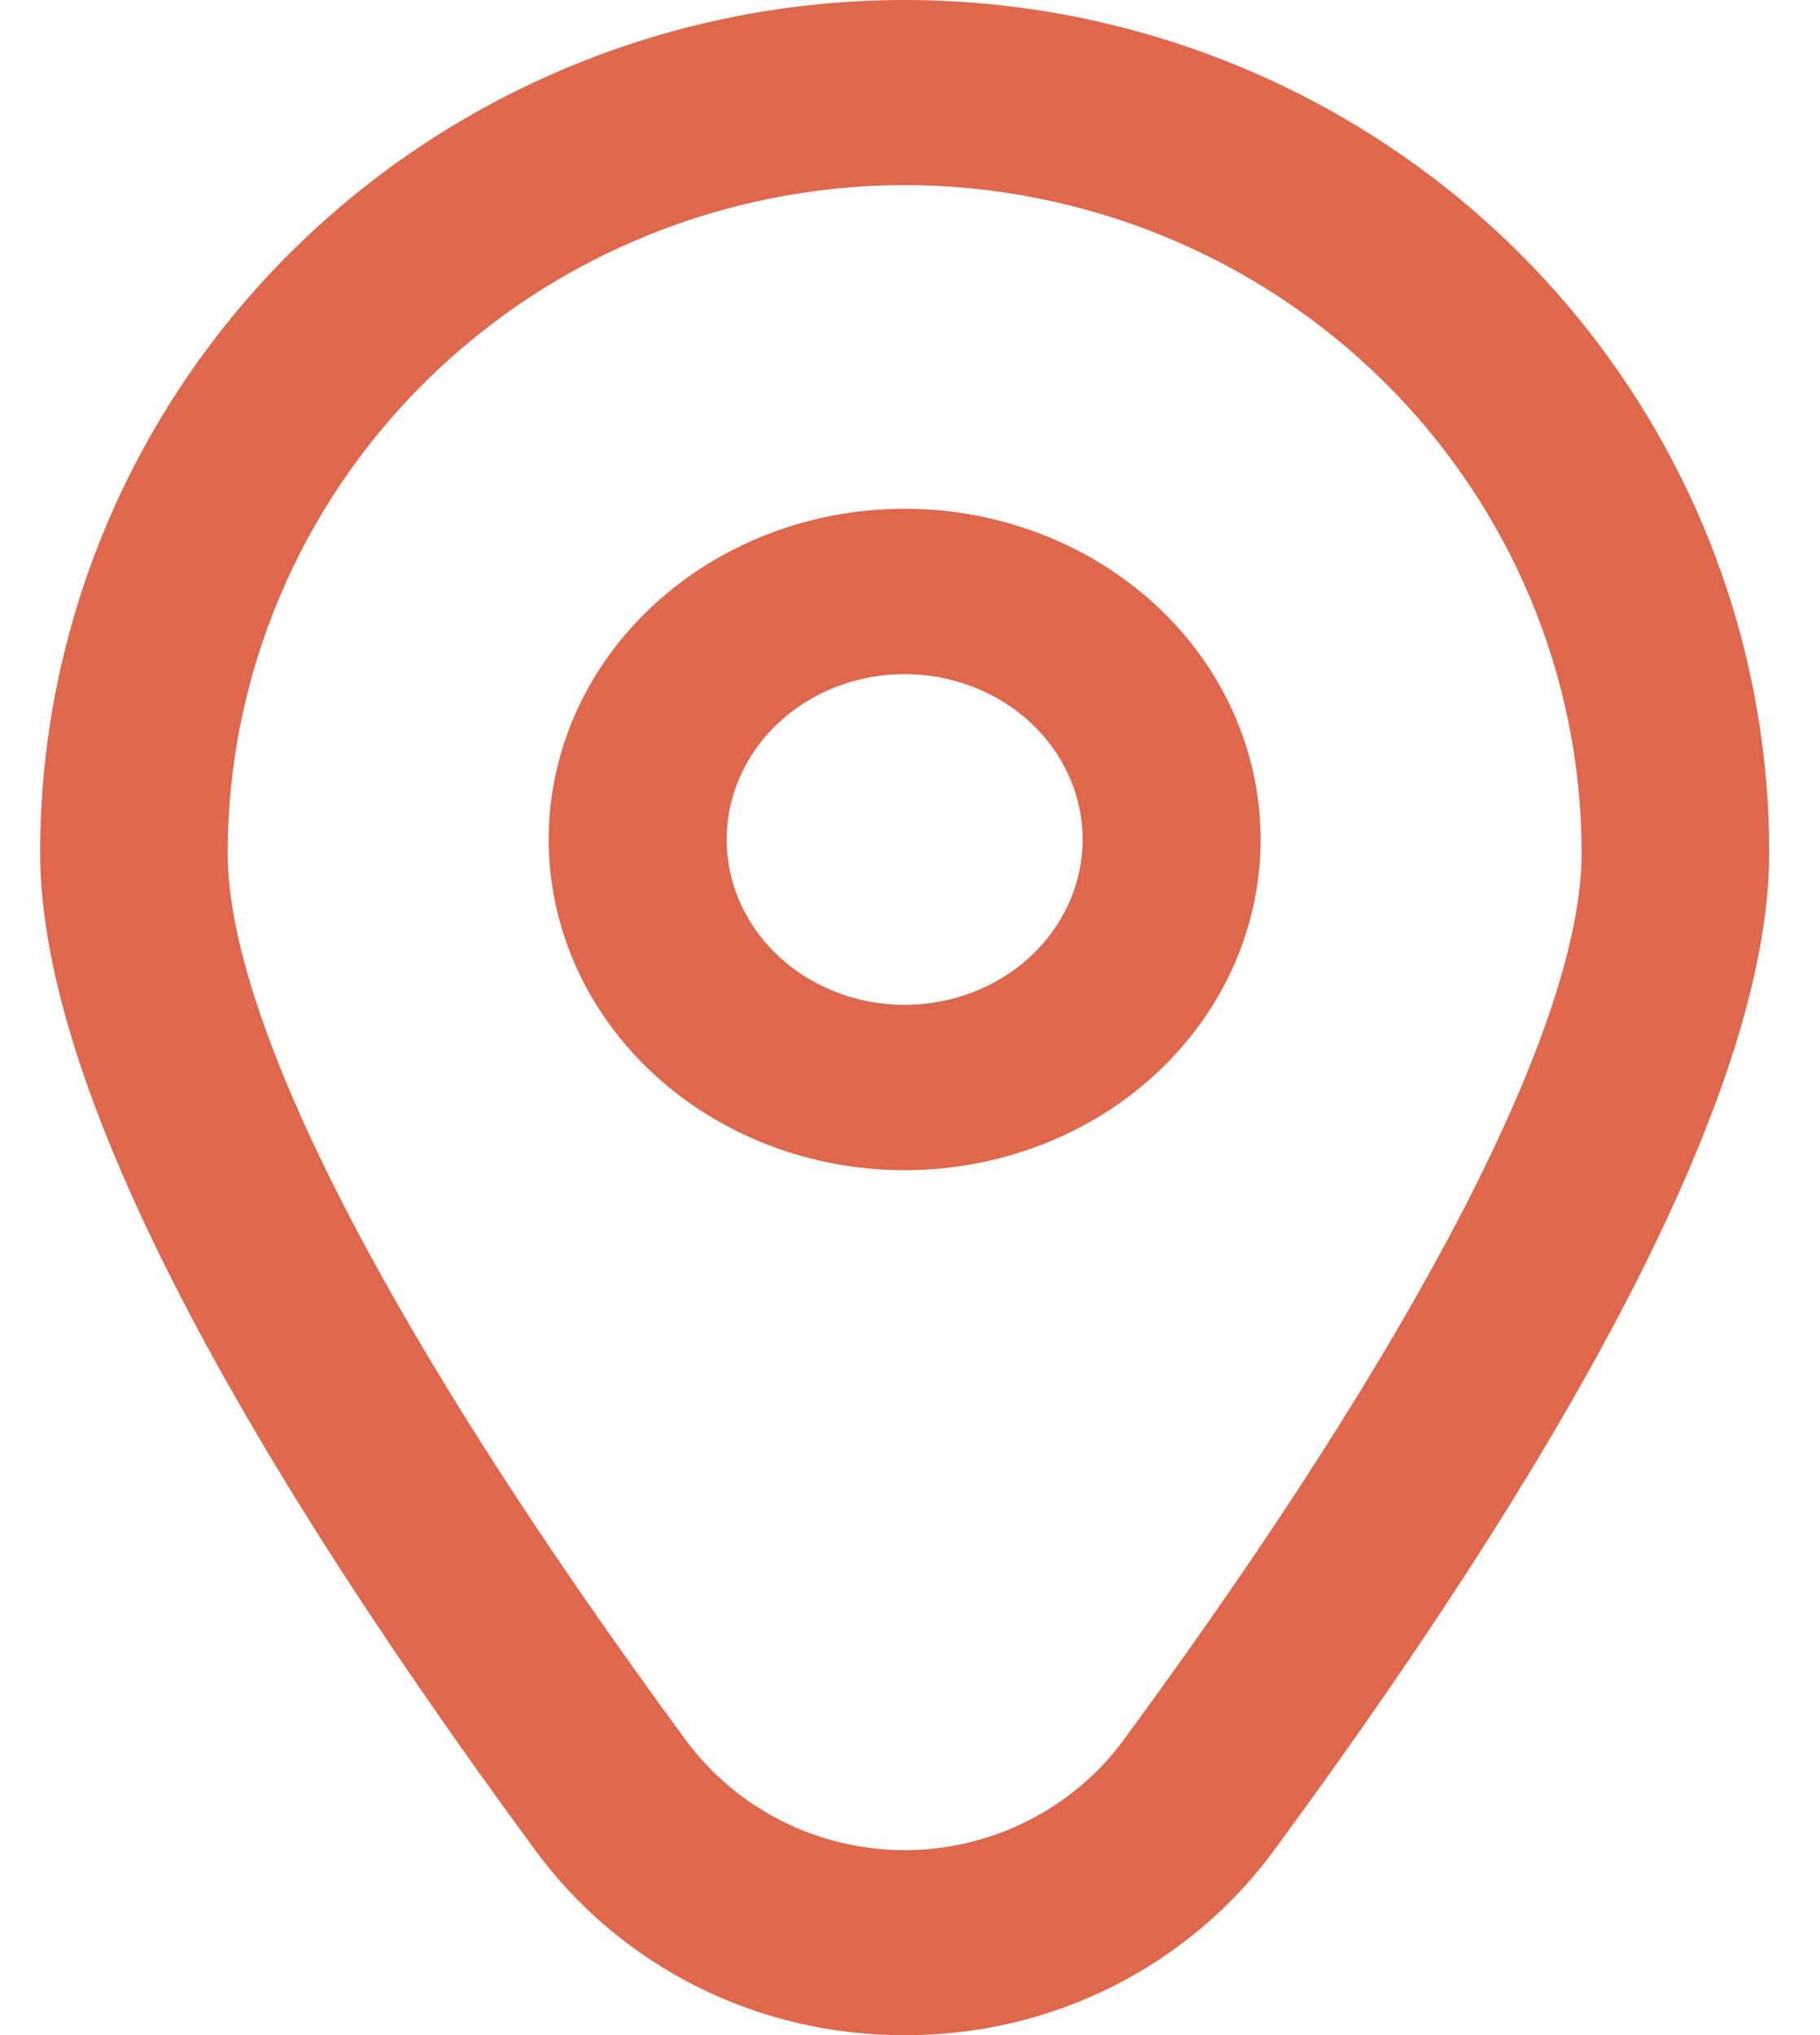
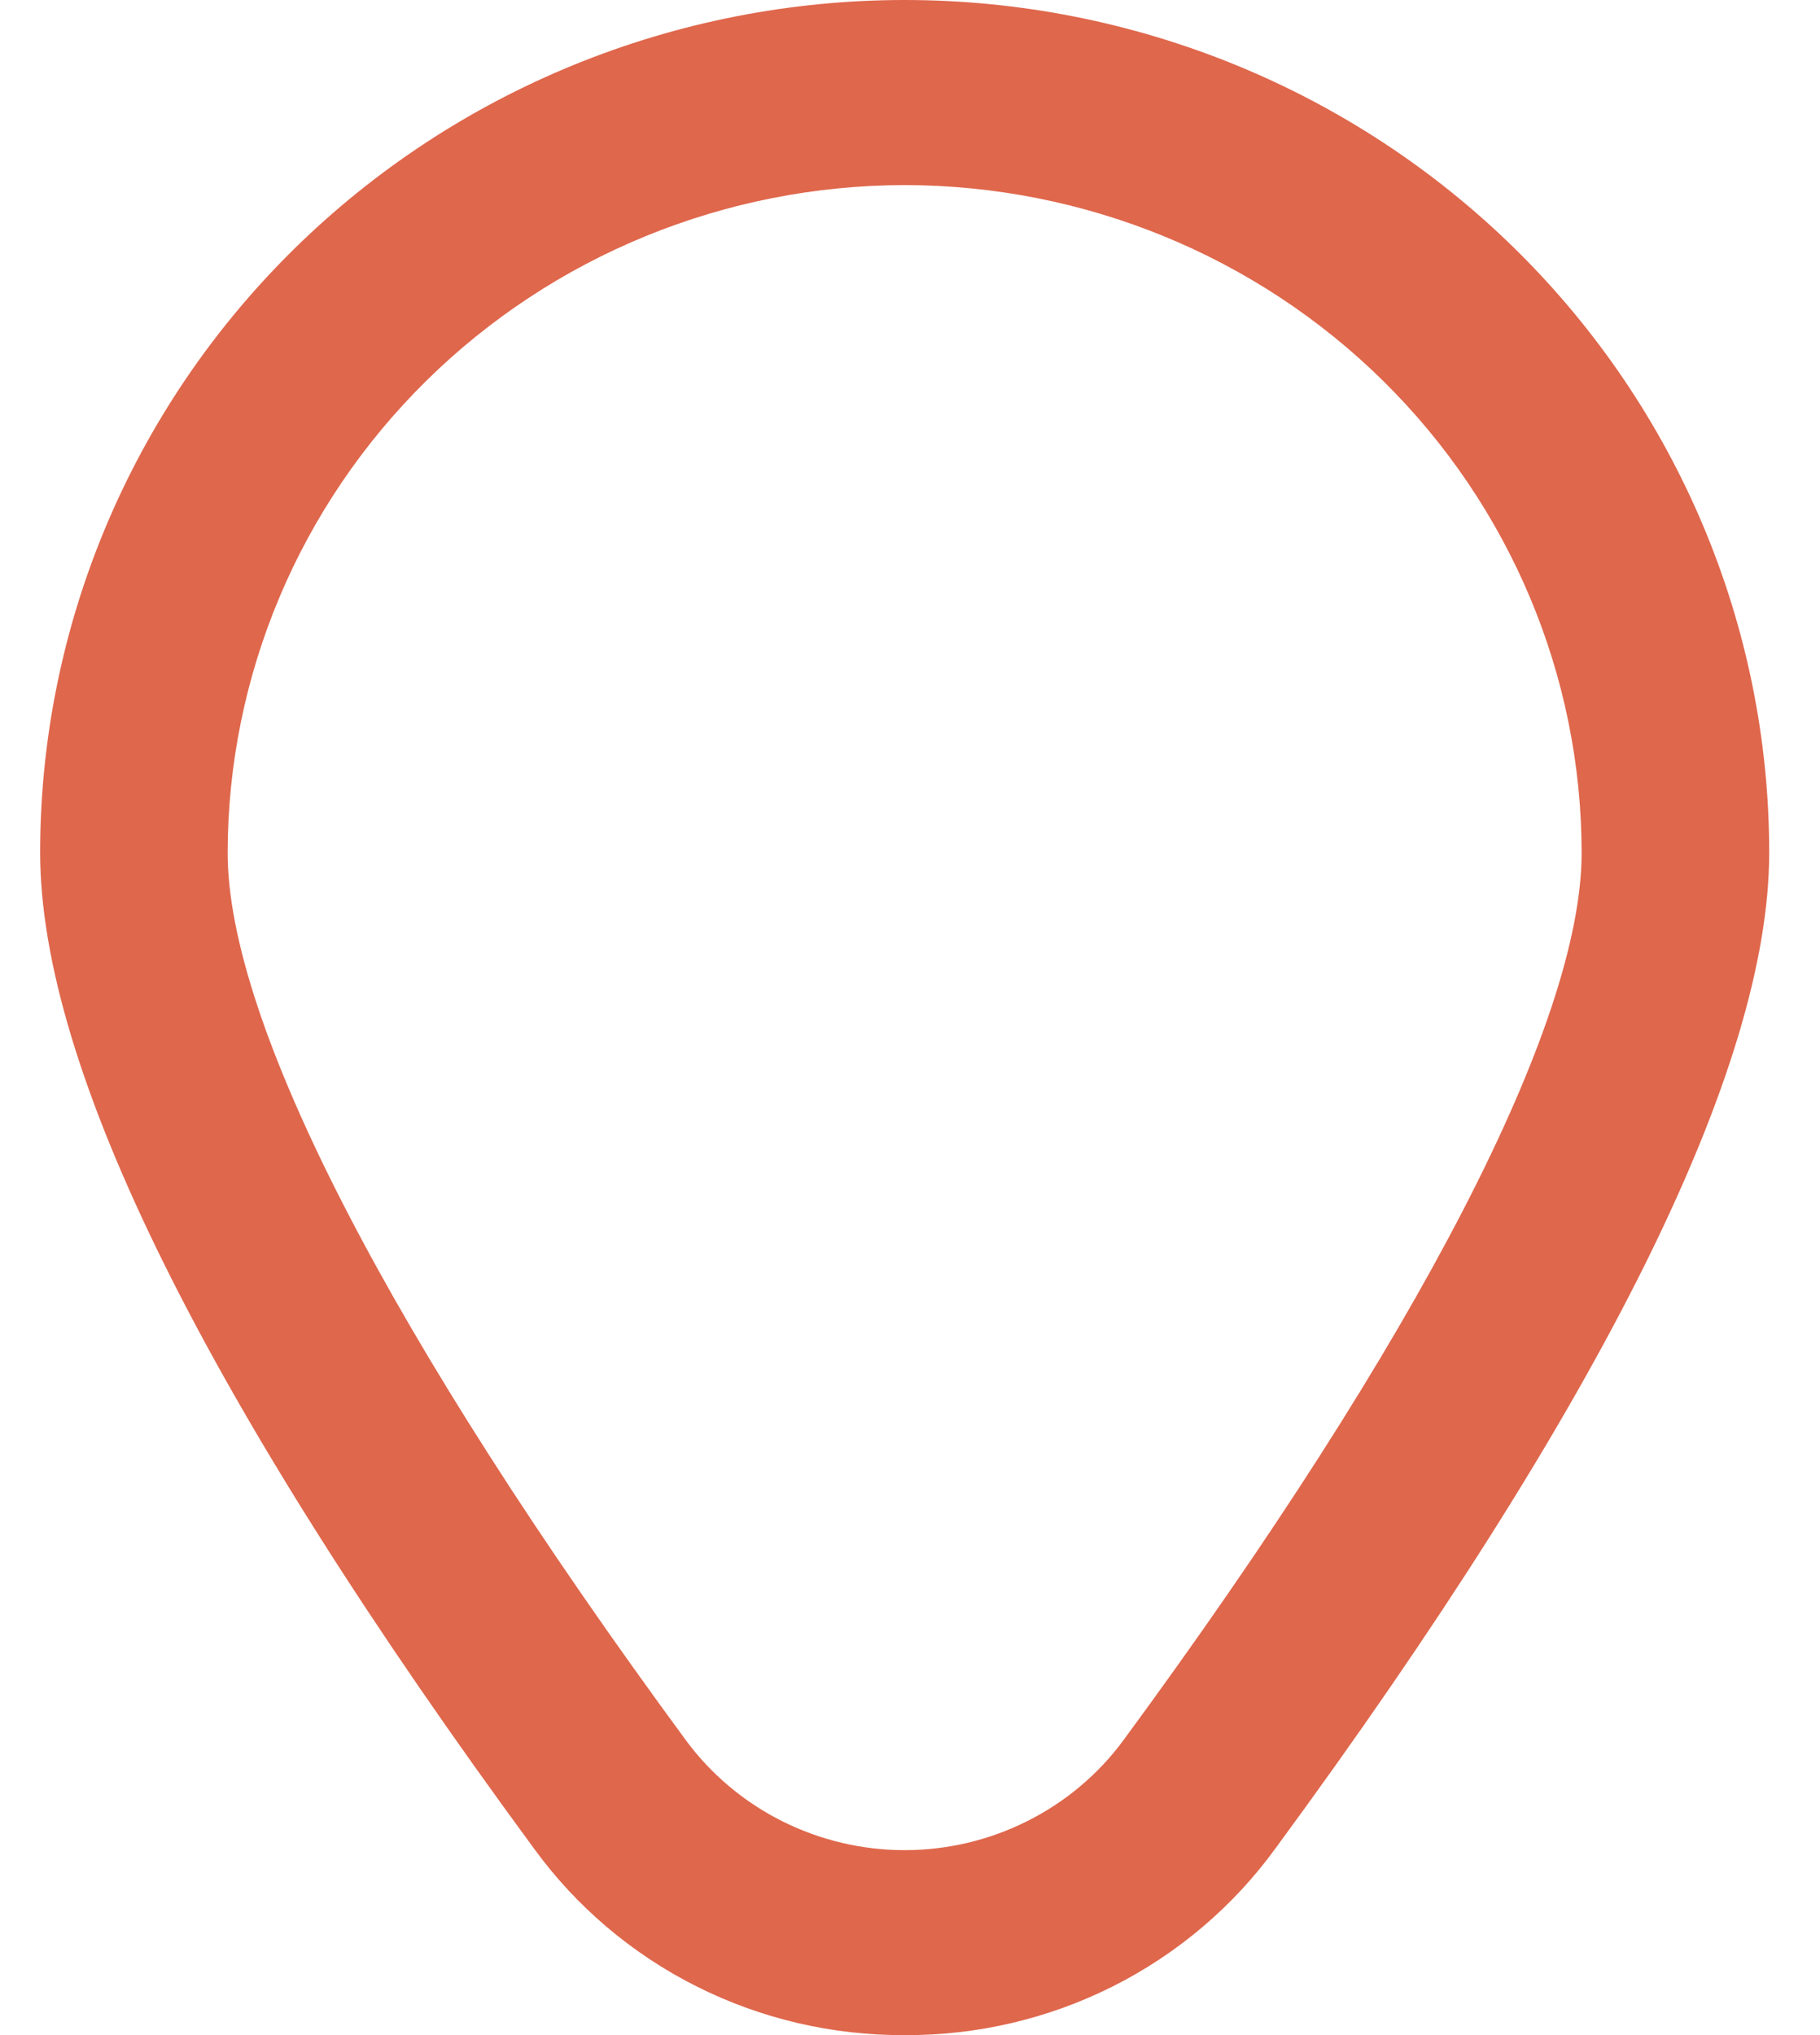
<svg xmlns="http://www.w3.org/2000/svg" width="34" height="38" viewBox="0 0 34 38" fill="none">
-   <path d="M16.9 9.5C15.585 9.5 14.299 9.862 13.206 10.541C12.112 11.22 11.259 12.184 10.756 13.312C10.253 14.441 10.121 15.682 10.378 16.88C10.634 18.078 11.268 19.178 12.198 20.042C13.128 20.905 14.313 21.494 15.603 21.732C16.893 21.97 18.23 21.848 19.445 21.38C20.66 20.913 21.699 20.122 22.43 19.106C23.16 18.091 23.55 16.897 23.55 15.675C23.55 14.038 22.85 12.467 21.602 11.309C20.355 10.151 18.664 9.5 16.9 9.5ZM16.9 18.763C16.242 18.763 15.6 18.582 15.053 18.243C14.506 17.903 14.08 17.421 13.828 16.857C13.576 16.293 13.511 15.672 13.639 15.073C13.767 14.474 14.084 13.924 14.549 13.492C15.014 13.06 15.606 12.766 16.251 12.647C16.896 12.528 17.565 12.589 18.173 12.823C18.78 13.056 19.299 13.452 19.665 13.96C20.03 14.468 20.225 15.065 20.225 15.675C20.225 16.494 19.875 17.28 19.251 17.859C18.628 18.438 17.782 18.763 16.9 18.763Z" fill="#DF674C" />
  <path d="M16.9 38.001C15.548 38.007 14.213 37.695 13.009 37.089C11.804 36.483 10.764 35.601 9.976 34.517C3.855 26.195 0.75 19.938 0.75 15.919C0.75 11.697 2.452 7.648 5.48 4.663C8.509 1.677 12.617 0 16.9 0C21.184 0 25.291 1.677 28.32 4.663C31.349 7.648 33.051 11.697 33.051 15.919C33.051 19.938 29.946 26.195 23.825 34.517C23.037 35.601 21.997 36.483 20.792 37.089C19.587 37.695 18.253 38.007 16.9 38.001V38.001ZM16.9 3.456C13.547 3.46 10.333 4.775 7.962 7.112C5.591 9.449 4.257 12.617 4.253 15.922C4.253 19.105 7.294 24.99 12.812 32.493C13.281 33.129 13.896 33.646 14.606 34.003C15.317 34.36 16.103 34.547 16.9 34.547C17.698 34.547 18.484 34.36 19.194 34.003C19.905 33.646 20.52 33.129 20.988 32.493C26.507 24.99 29.547 19.105 29.547 15.922C29.544 12.617 28.21 9.449 25.839 7.112C23.468 4.775 20.253 3.46 16.9 3.456V3.456Z" fill="#DF674C" />
</svg>